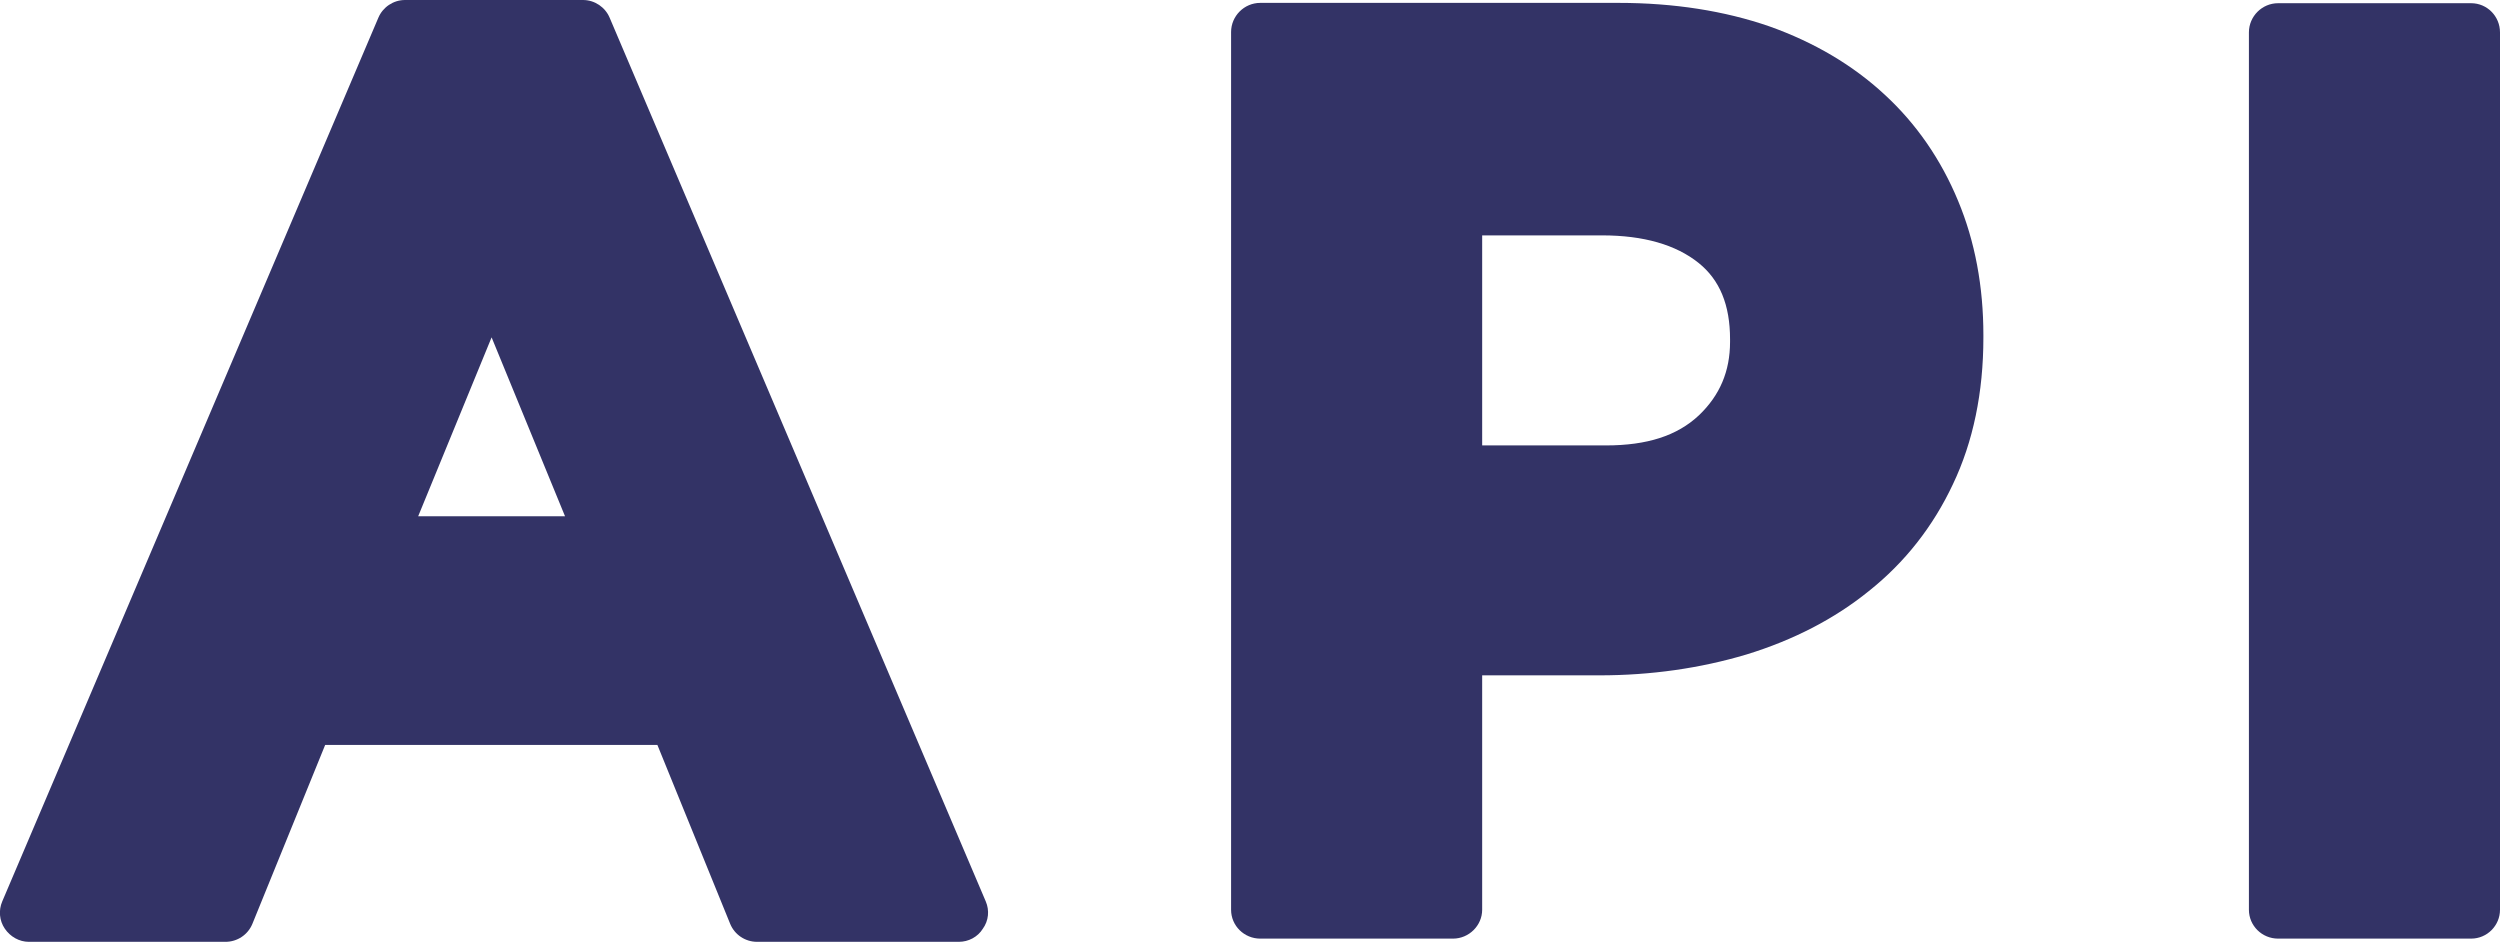
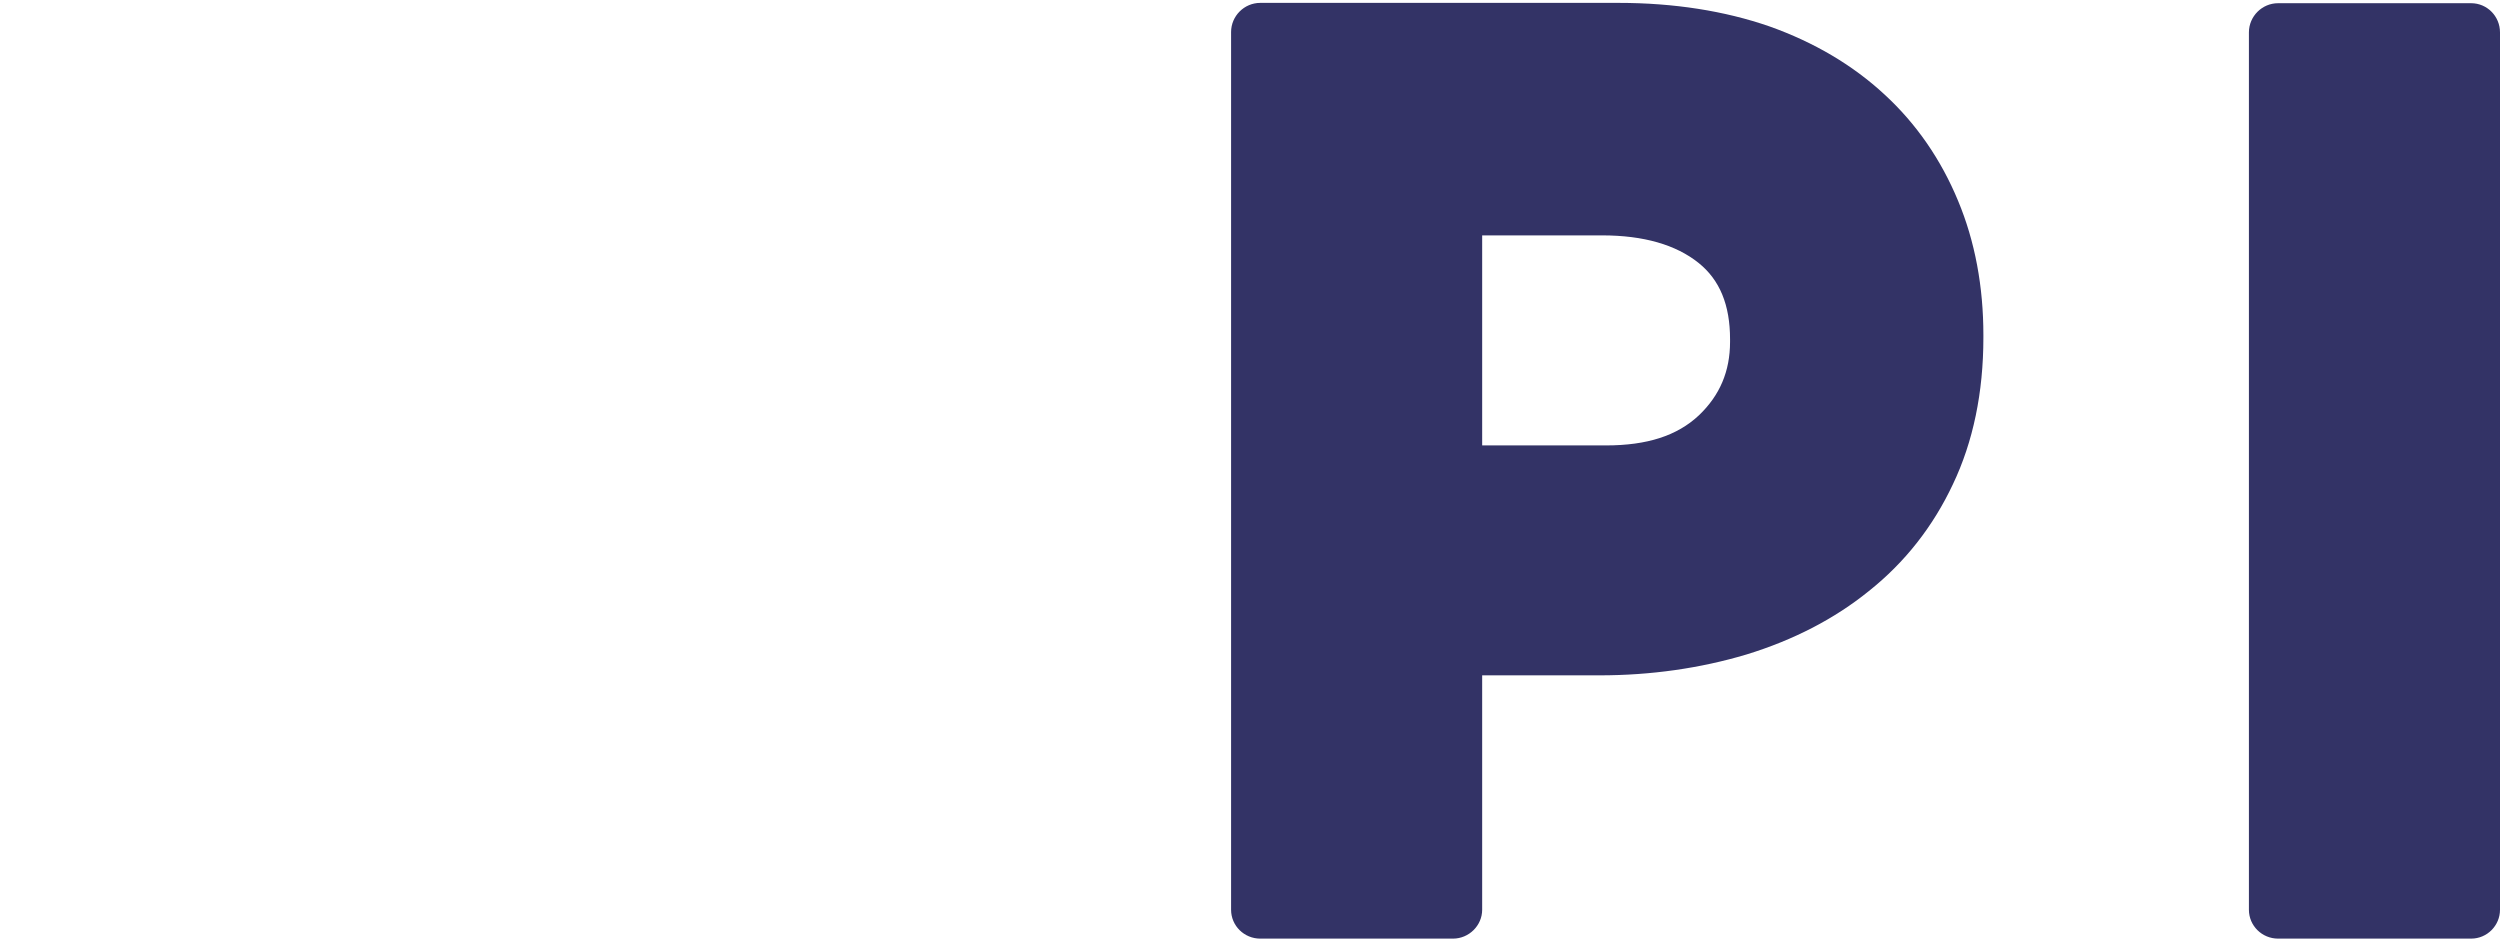
<svg xmlns="http://www.w3.org/2000/svg" version="1.1" id="Layer_1" x="0px" y="0px" viewBox="0 0 779.6 293.7" style="enable-background:new 0 0 779.6 293.7;" xml:space="preserve">
  <style type="text/css">
	.st0{fill:#333366;}
</style>
  <path class="st0" d="M610.6,62.6c-5.3-12.8-13-24-22.9-33.1c-9.8-9.1-21.9-16.3-36-21.3c-13.9-4.8-29.7-7.3-47-7.3H393  c-5,0-9.1,4.1-9.1,9.1v273.7c0,5,4.1,9,9.1,9h60.1c5,0,9.1-4.1,9.1-9v-73.1h36.6c16,0,31.4-2.2,45.8-6.5  c14.7-4.5,27.6-11.2,38.2-19.8c11.2-8.9,20-20.1,26.2-33.3c6.3-13.2,9.5-28.6,9.5-45.7v-0.8C618.5,89.4,615.9,75.3,610.6,62.6z   M539.5,105.8v0.8c0,9.2-3.2,16.7-9.7,22.9c-6.8,6.4-16.2,9.4-29,9.4h-38.6V73.4h37.4c12.9,0,23,2.9,30.1,8.6  C536.3,87.3,539.5,95.1,539.5,105.8z" />
-   <path class="st0" d="M307.4,281.1L190.1,5.5c-1.4-3.3-4.7-5.5-8.3-5.5h-55.5c-3.6,0-6.9,2.2-8.3,5.5L0.7,281.1  c-1.2,2.8-0.9,6,0.8,8.5c1.7,2.5,4.5,4.1,7.5,4.1h61.3c3.7,0,7-2.2,8.4-5.6l22.7-55.8h103.6l22.7,55.8c1.4,3.4,4.7,5.6,8.4,5.6H299  c3,0,5.9-1.5,7.5-4.1C308.3,287.1,308.6,283.9,307.4,281.1z M176.2,161h-45.8l22.9-55.8L176.2,161z" />
  <path class="st0" d="M770.6,1h-60.2c-5,0-9.1,4.1-9.1,9.1v273.6c0,5,4.1,9,9.1,9h60.2c5,0,9-4.1,9-9V10.1C779.6,5.1,775.6,1,770.6,1  z" />
</svg>